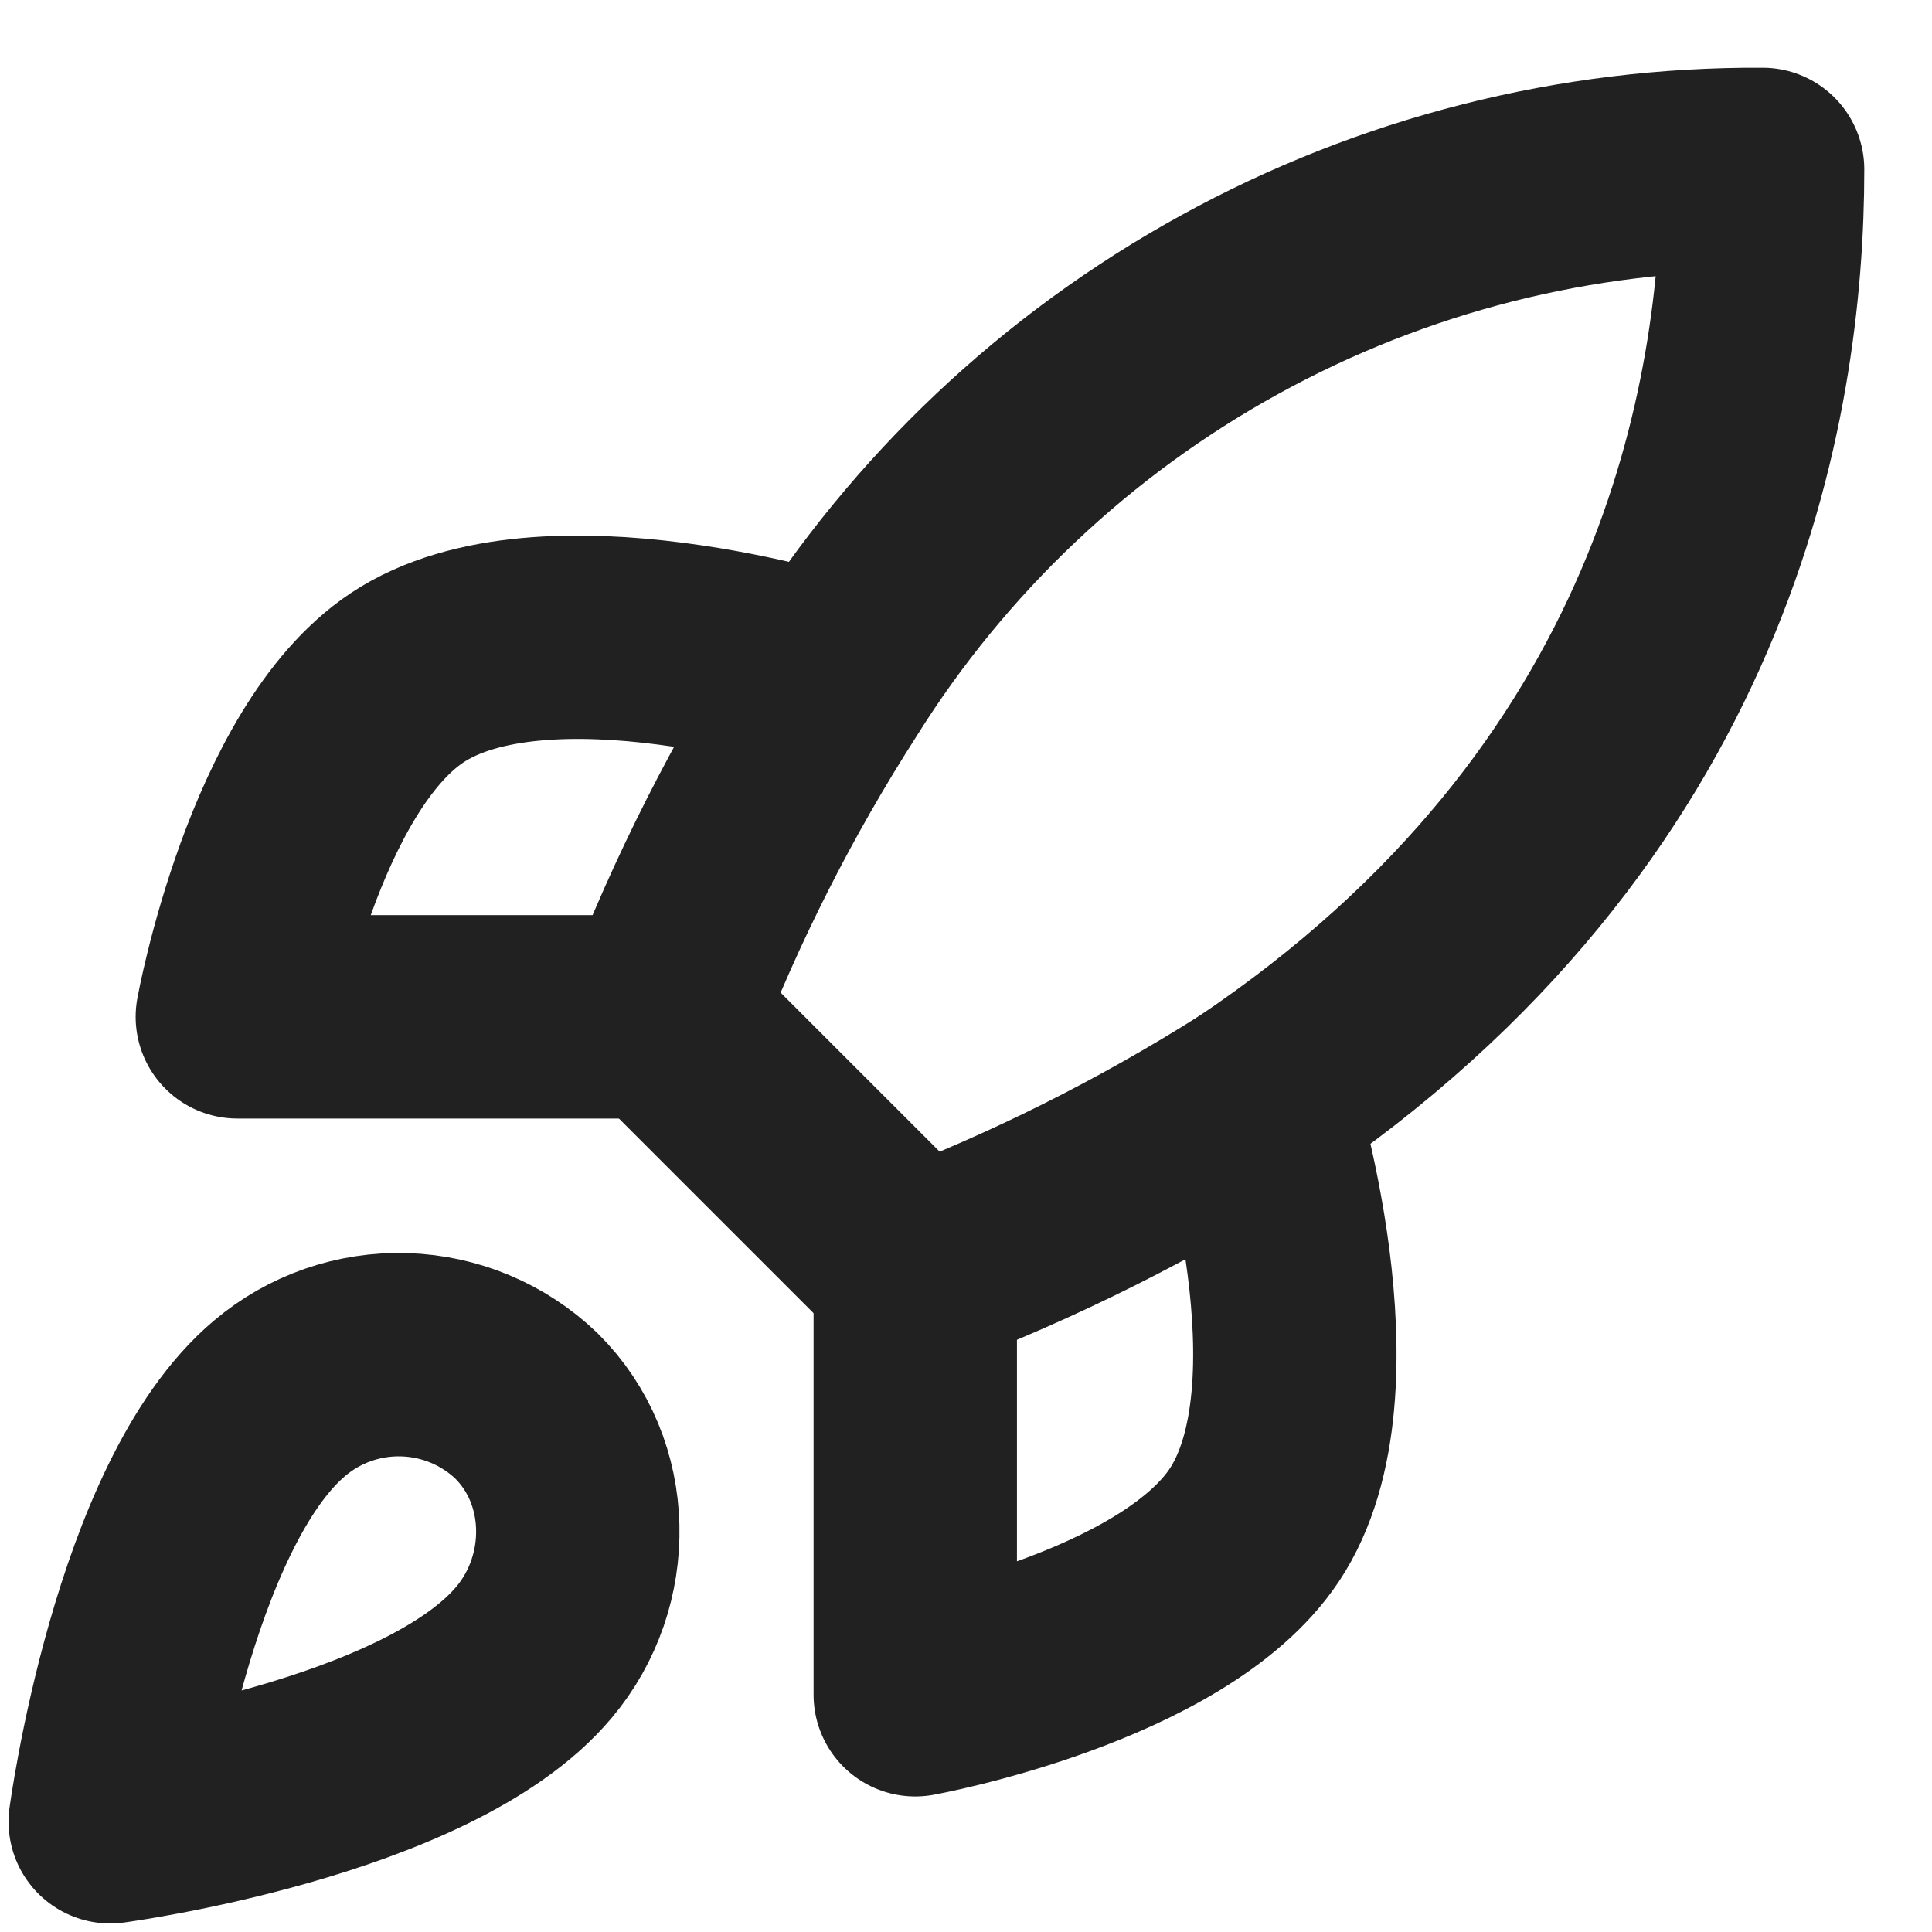
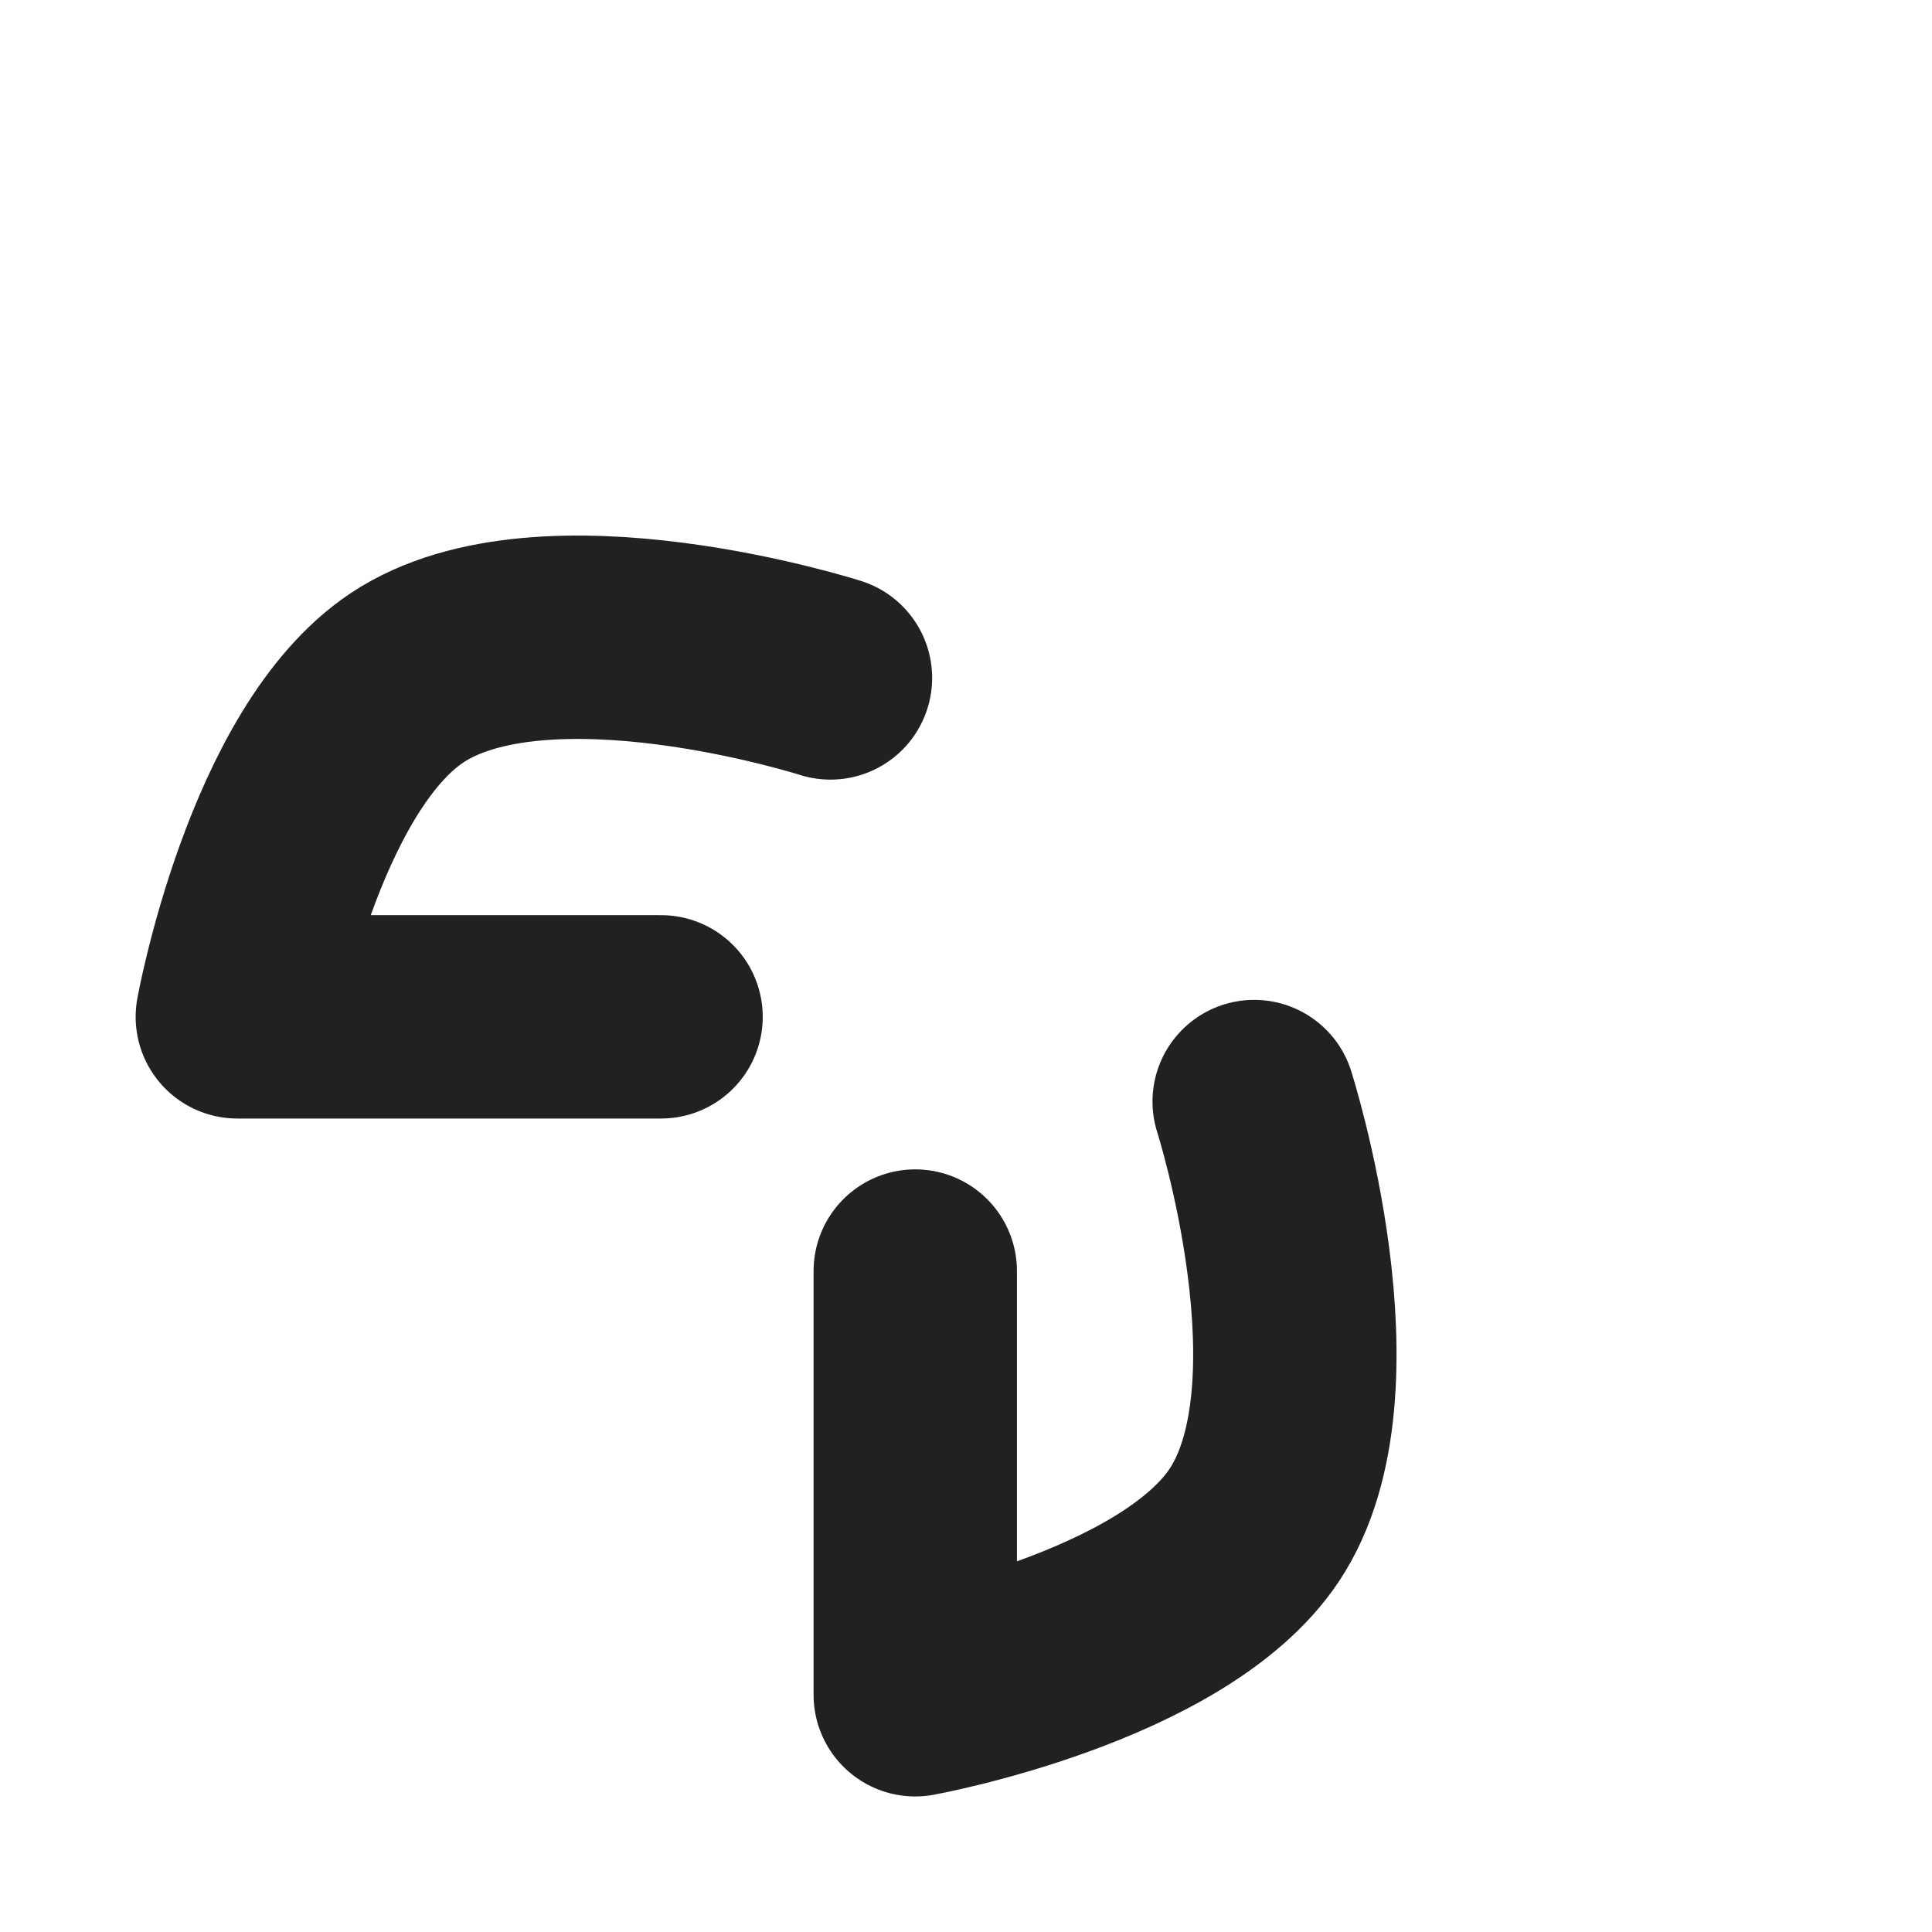
<svg xmlns="http://www.w3.org/2000/svg" width="19" height="19" viewBox="0 0 19 19" fill="none">
-   <path d="M2.751 13.75C1.501 14.8 1.084 17.916 1.084 17.916C1.084 17.916 4.201 17.5 5.251 16.25C5.842 15.55 5.834 14.475 5.176 13.825C4.852 13.515 4.425 13.337 3.978 13.323C3.53 13.309 3.093 13.461 2.751 13.75ZM9.001 12.5L6.501 10C6.944 8.849 7.502 7.746 8.167 6.708C9.138 5.155 10.49 3.877 12.095 2.995C13.699 2.112 15.503 1.655 17.334 1.666C17.334 3.933 16.684 7.916 12.334 10.833C11.281 11.498 10.165 12.057 9.001 12.5Z" stroke="#212121" stroke-width="2" stroke-linecap="round" stroke-linejoin="round" />
  <path d="M6.501 10H2.334C2.334 10 2.792 7.475 4.001 6.667C5.351 5.767 8.167 6.667 8.167 6.667M9.001 12.5V16.667C9.001 16.667 11.526 16.208 12.334 15C13.234 13.65 12.334 10.833 12.334 10.833" stroke="#212121" stroke-width="2" stroke-linecap="round" stroke-linejoin="round" />
</svg>